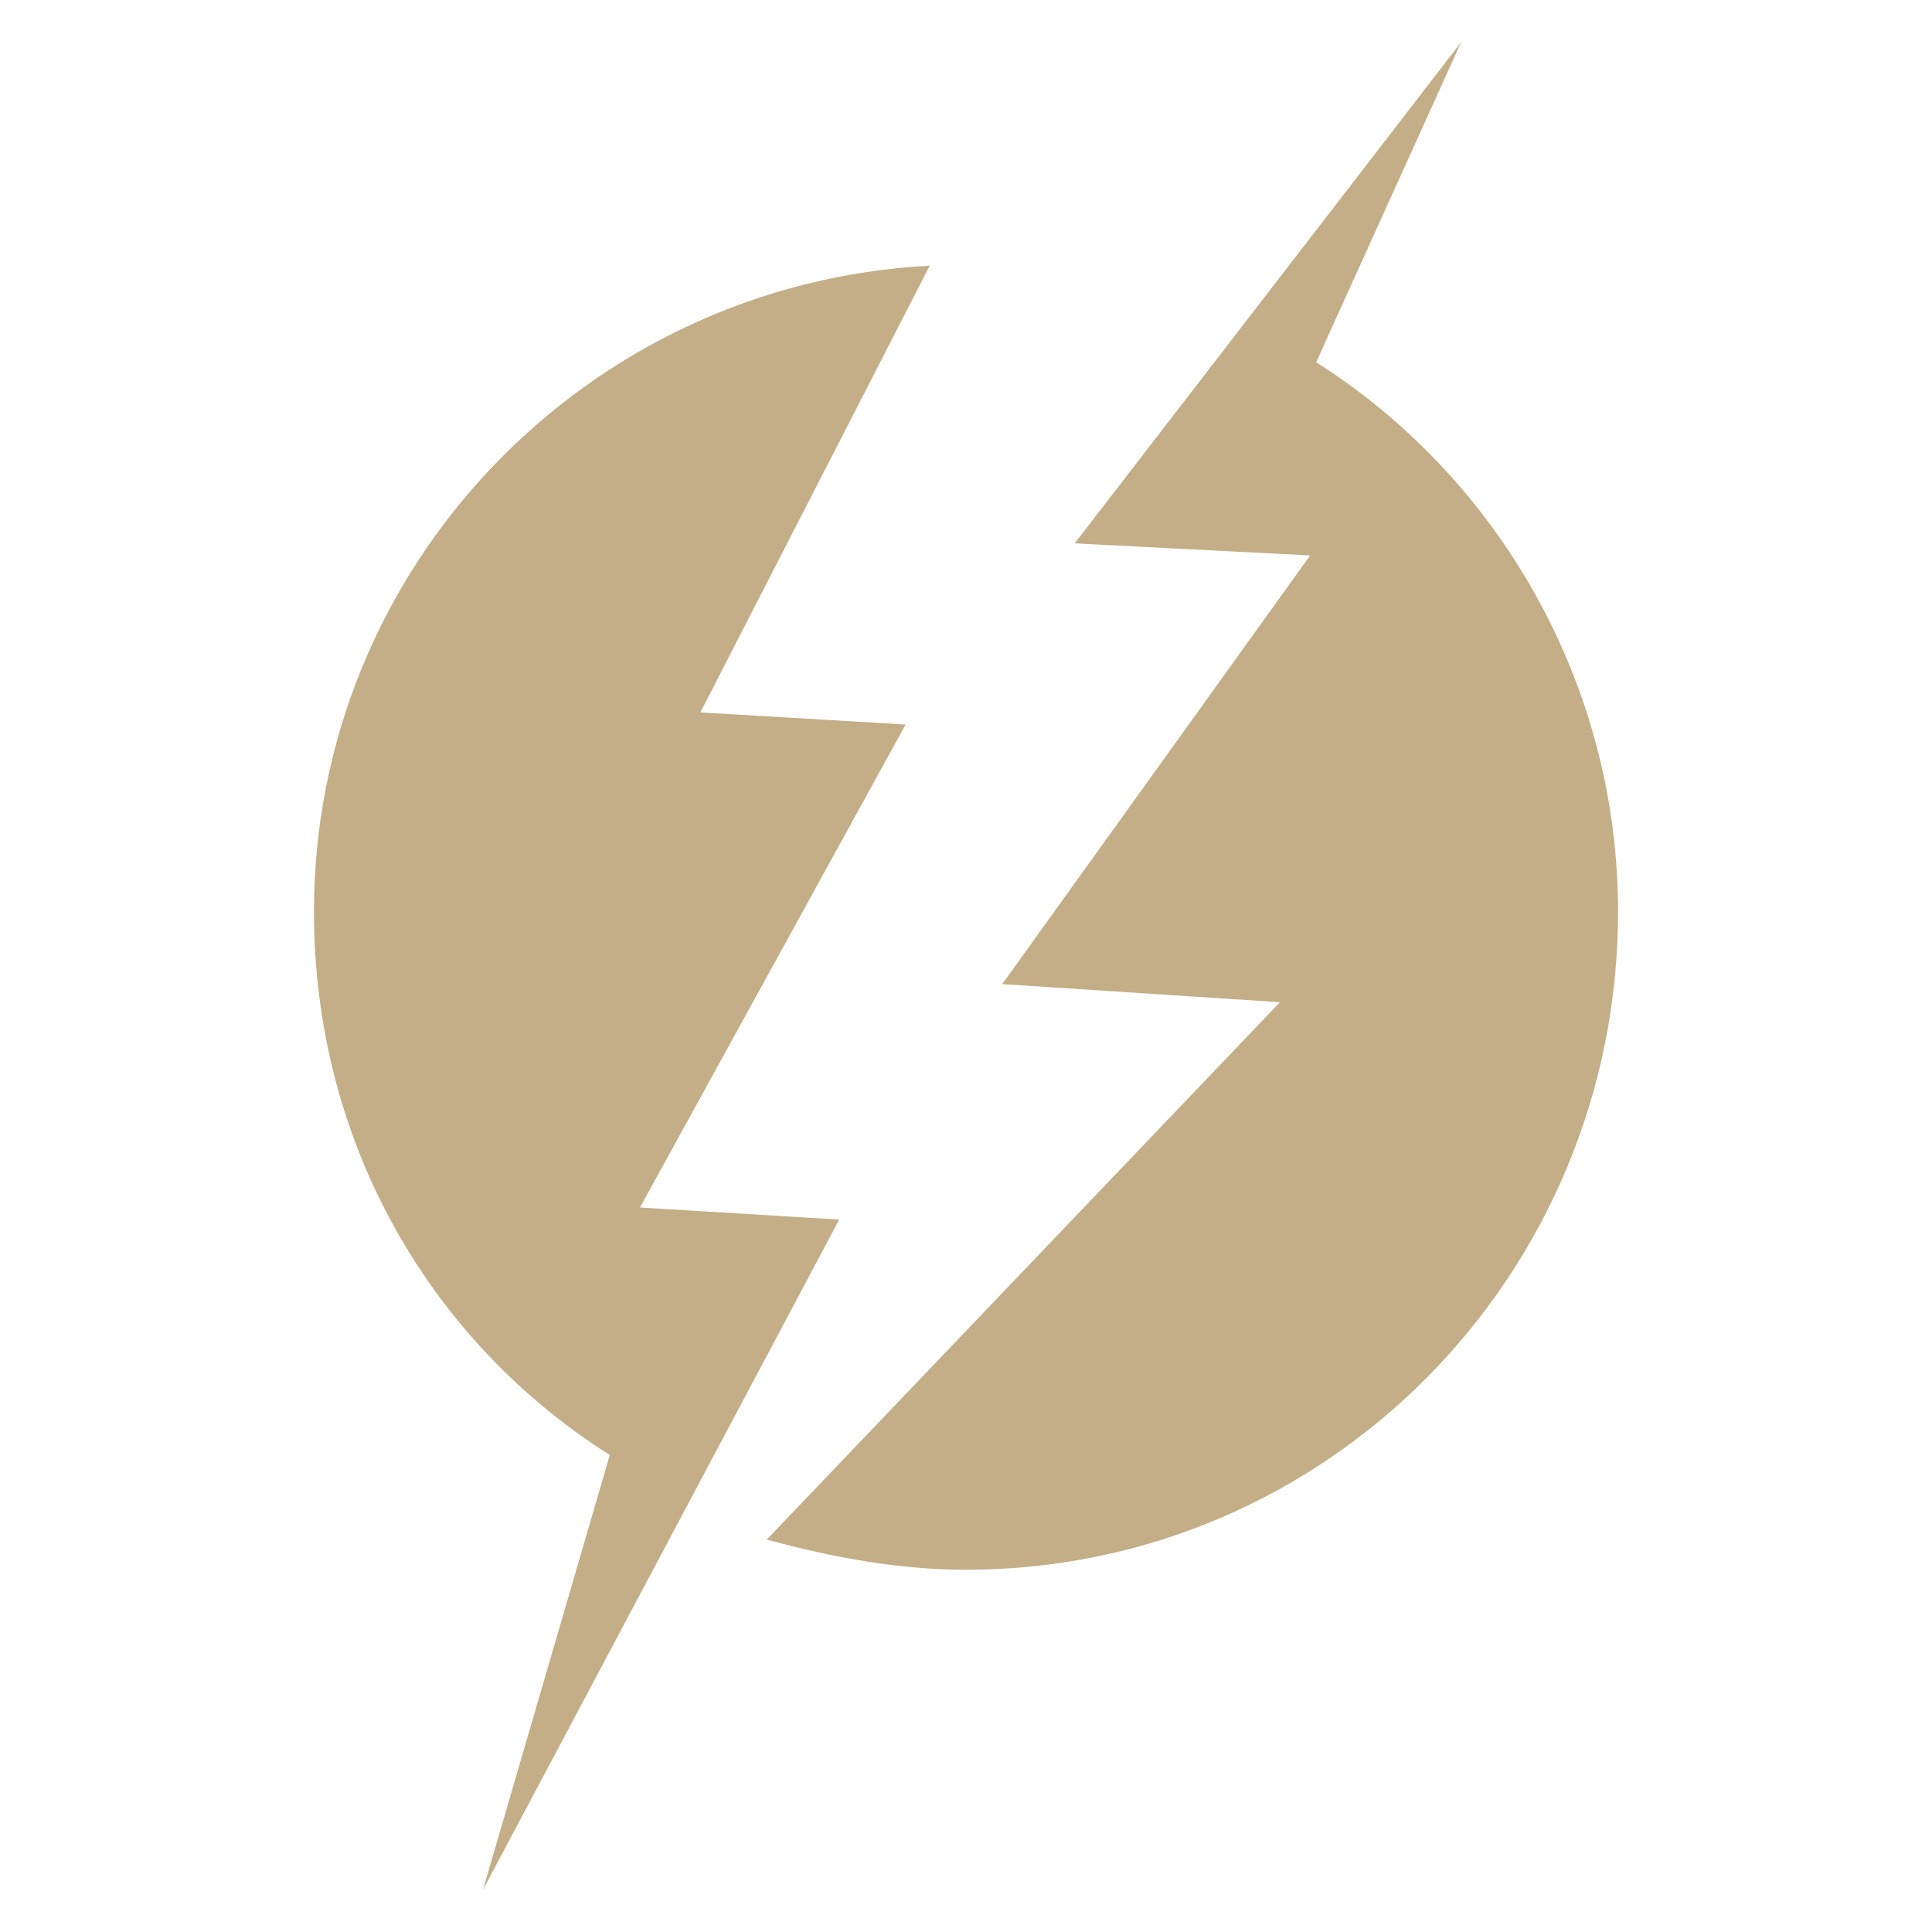
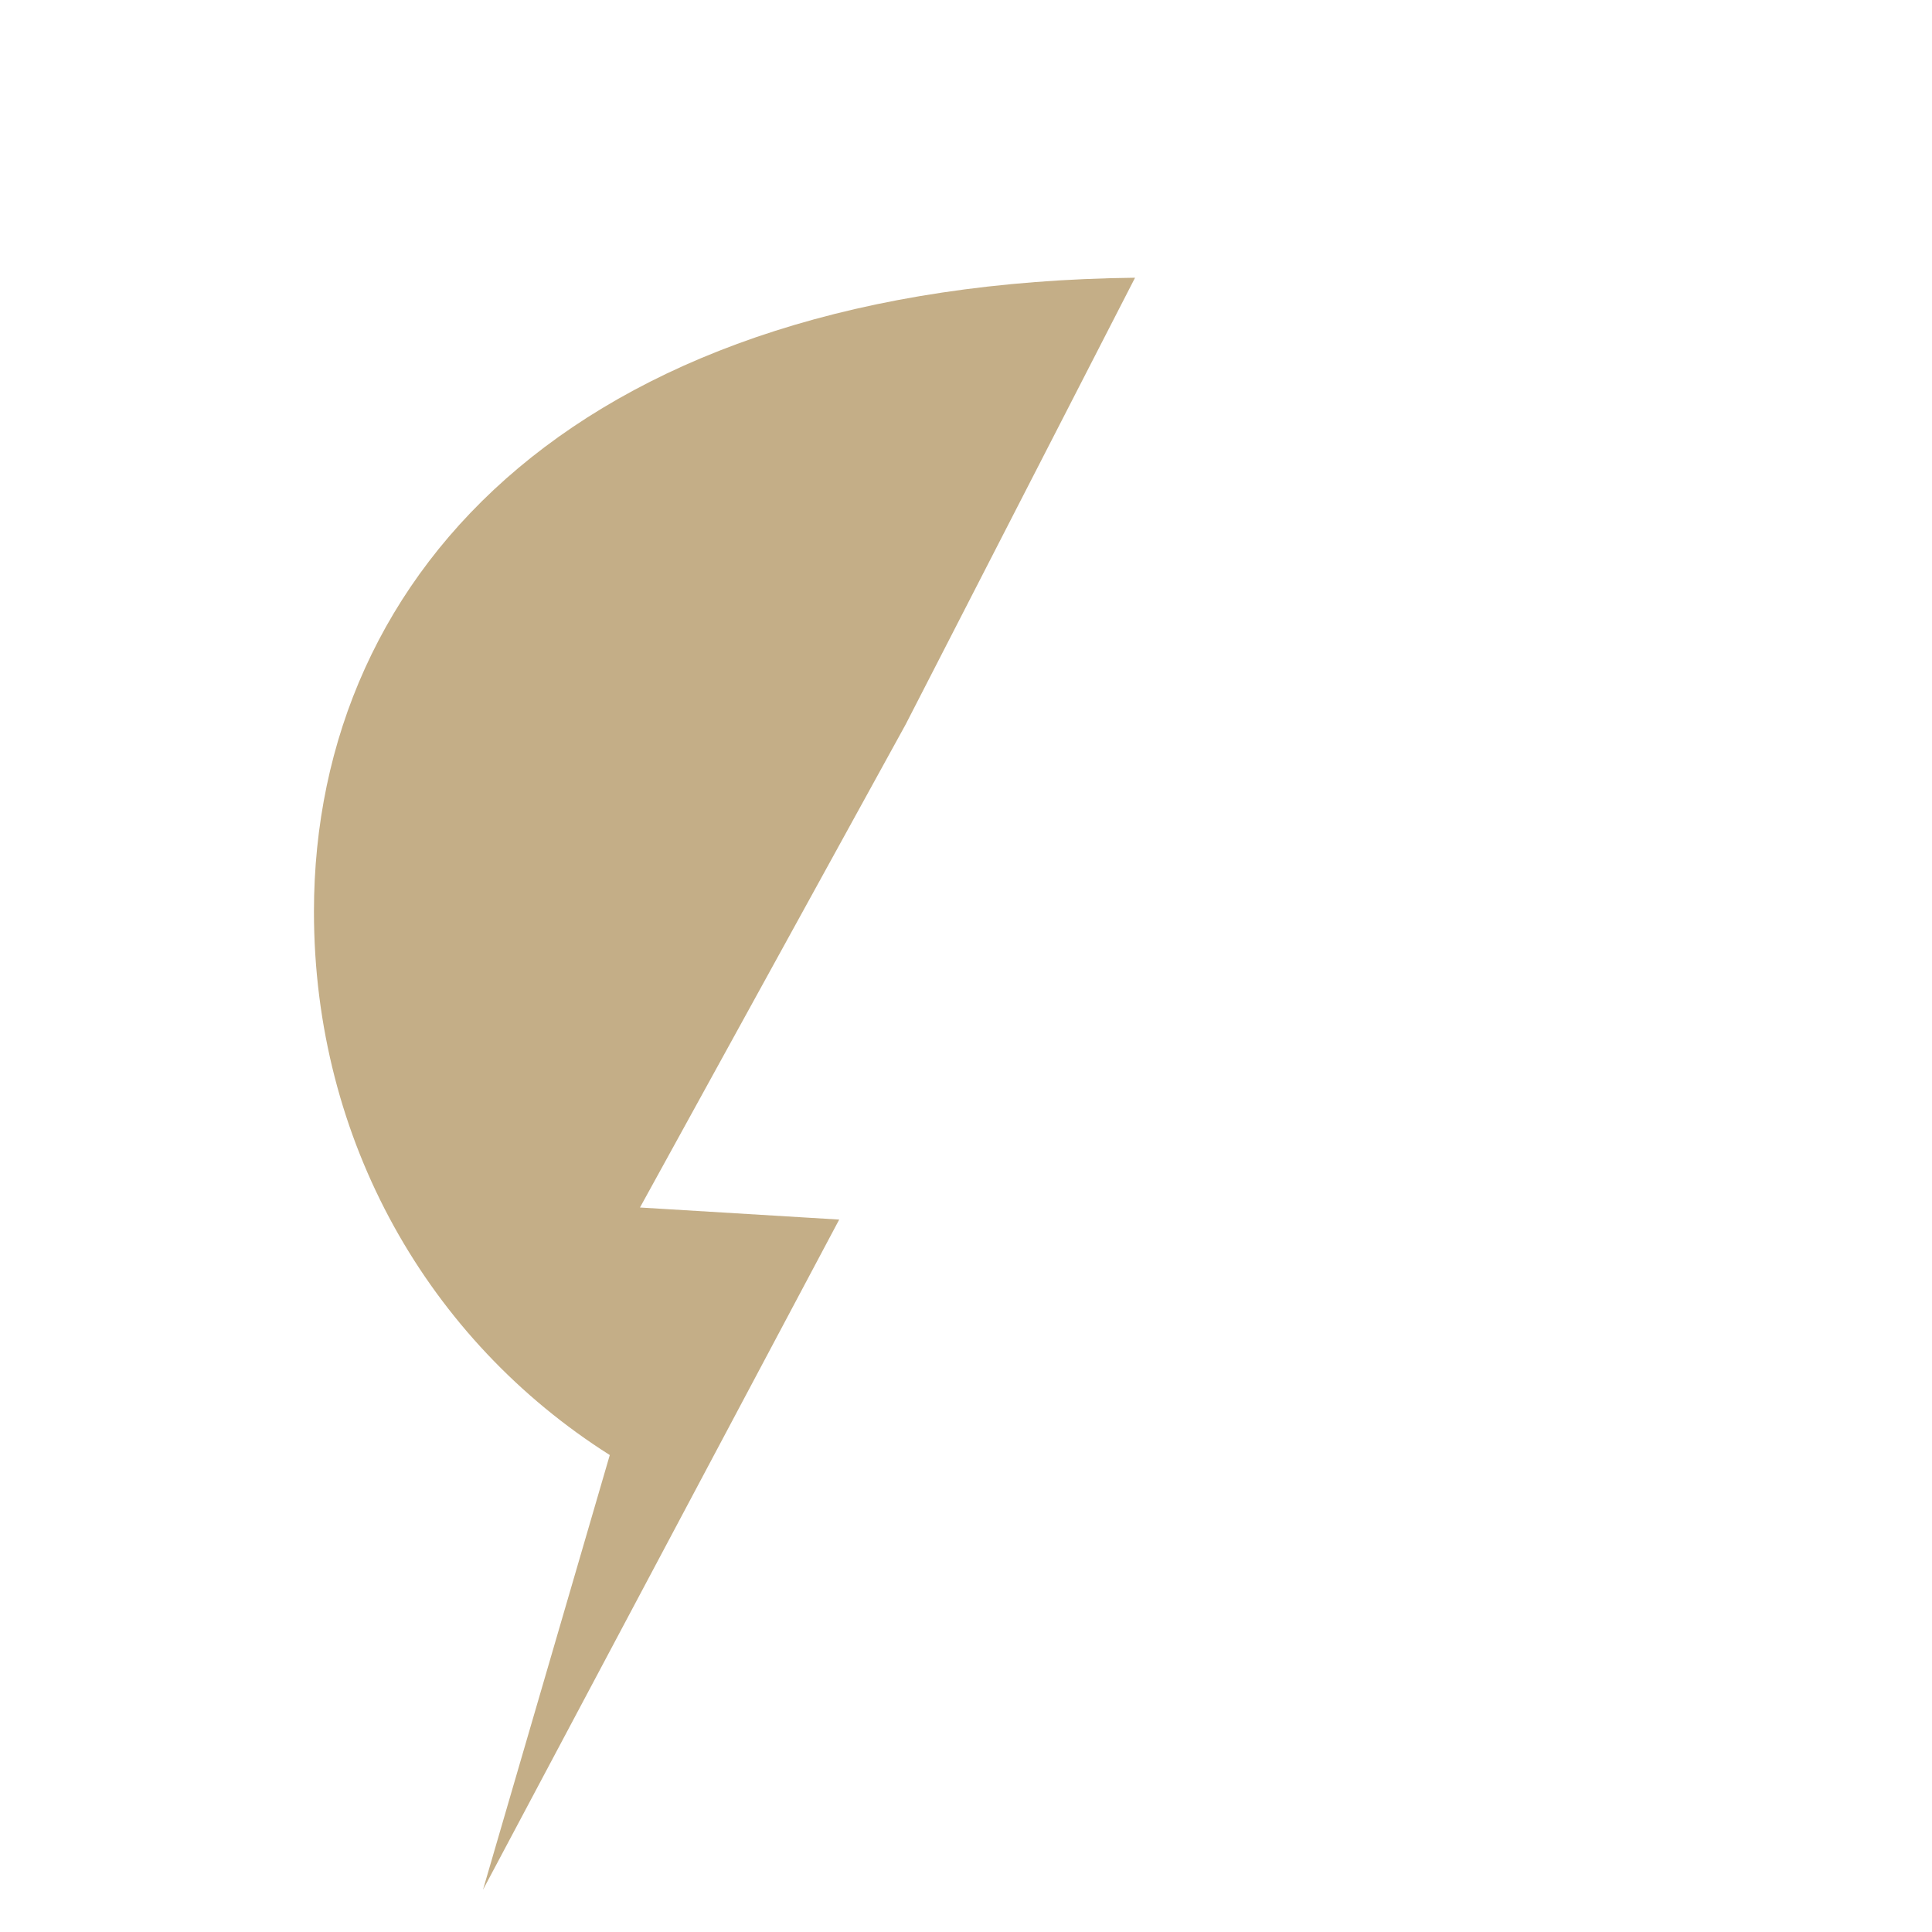
<svg xmlns="http://www.w3.org/2000/svg" version="1.1" id="Layer_1" x="0px" y="0px" width="32px" height="32px" viewBox="0 0 32 32" style="enable-background:new 0 0 32 32;" xml:space="preserve">
  <style type="text/css">
	.st0{fill:#C4AE87;}
</style>
  <g>
-     <path class="st0" d="M21.8,6c3,1.9,5,5.3,5,9.1C26.8,21.1,22,26,16,26c-1.1,0-2.2-0.2-3.3-0.5l8.5-8.9l-4.6-0.3l5.1-7.1l-3.9-0.2   l6.4-8.3L21.8,6z" />
-     <path class="st0" d="M13.9,20.2L10.6,20l4.4-8l-3.4-0.2l3.8-7.4C9.7,4.7,5.2,9.4,5.2,15.1c0,3.8,1.9,7.1,4.9,9L8,31.3L13.9,20.2z" />
+     <path class="st0" d="M13.9,20.2L10.6,20l4.4-8l3.8-7.4C9.7,4.7,5.2,9.4,5.2,15.1c0,3.8,1.9,7.1,4.9,9L8,31.3L13.9,20.2z" />
  </g>
</svg>